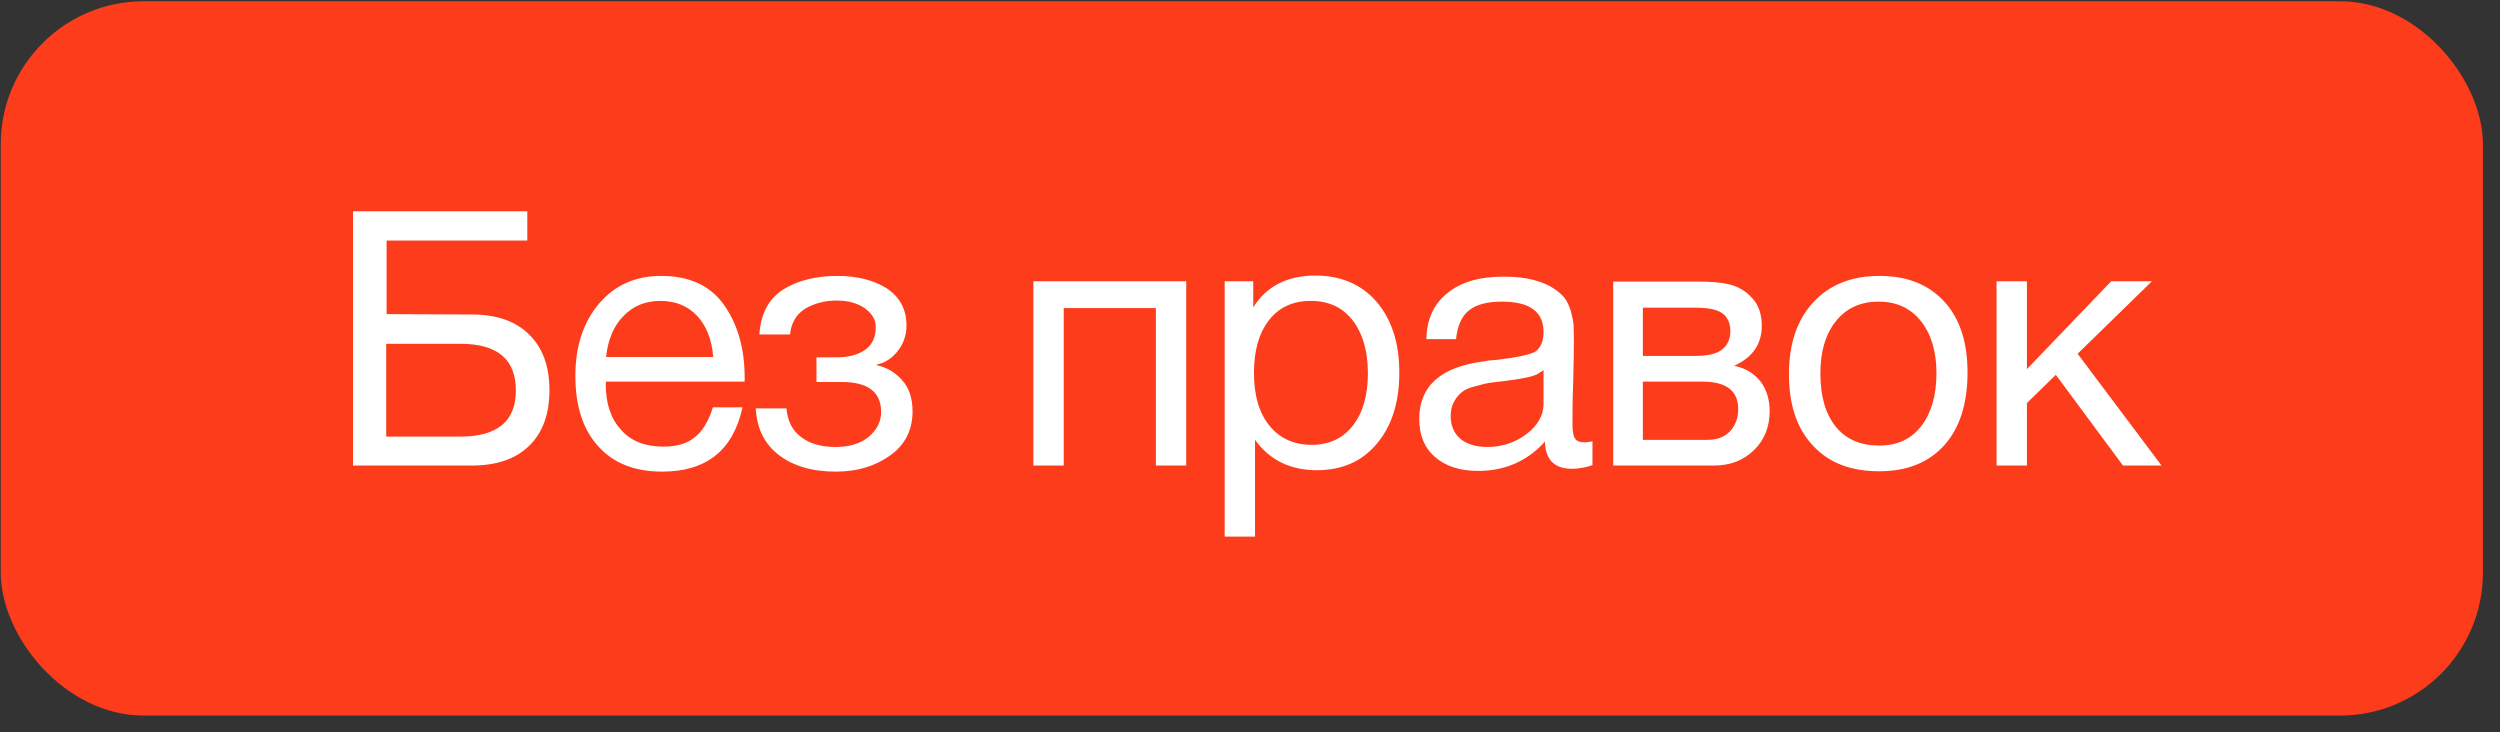
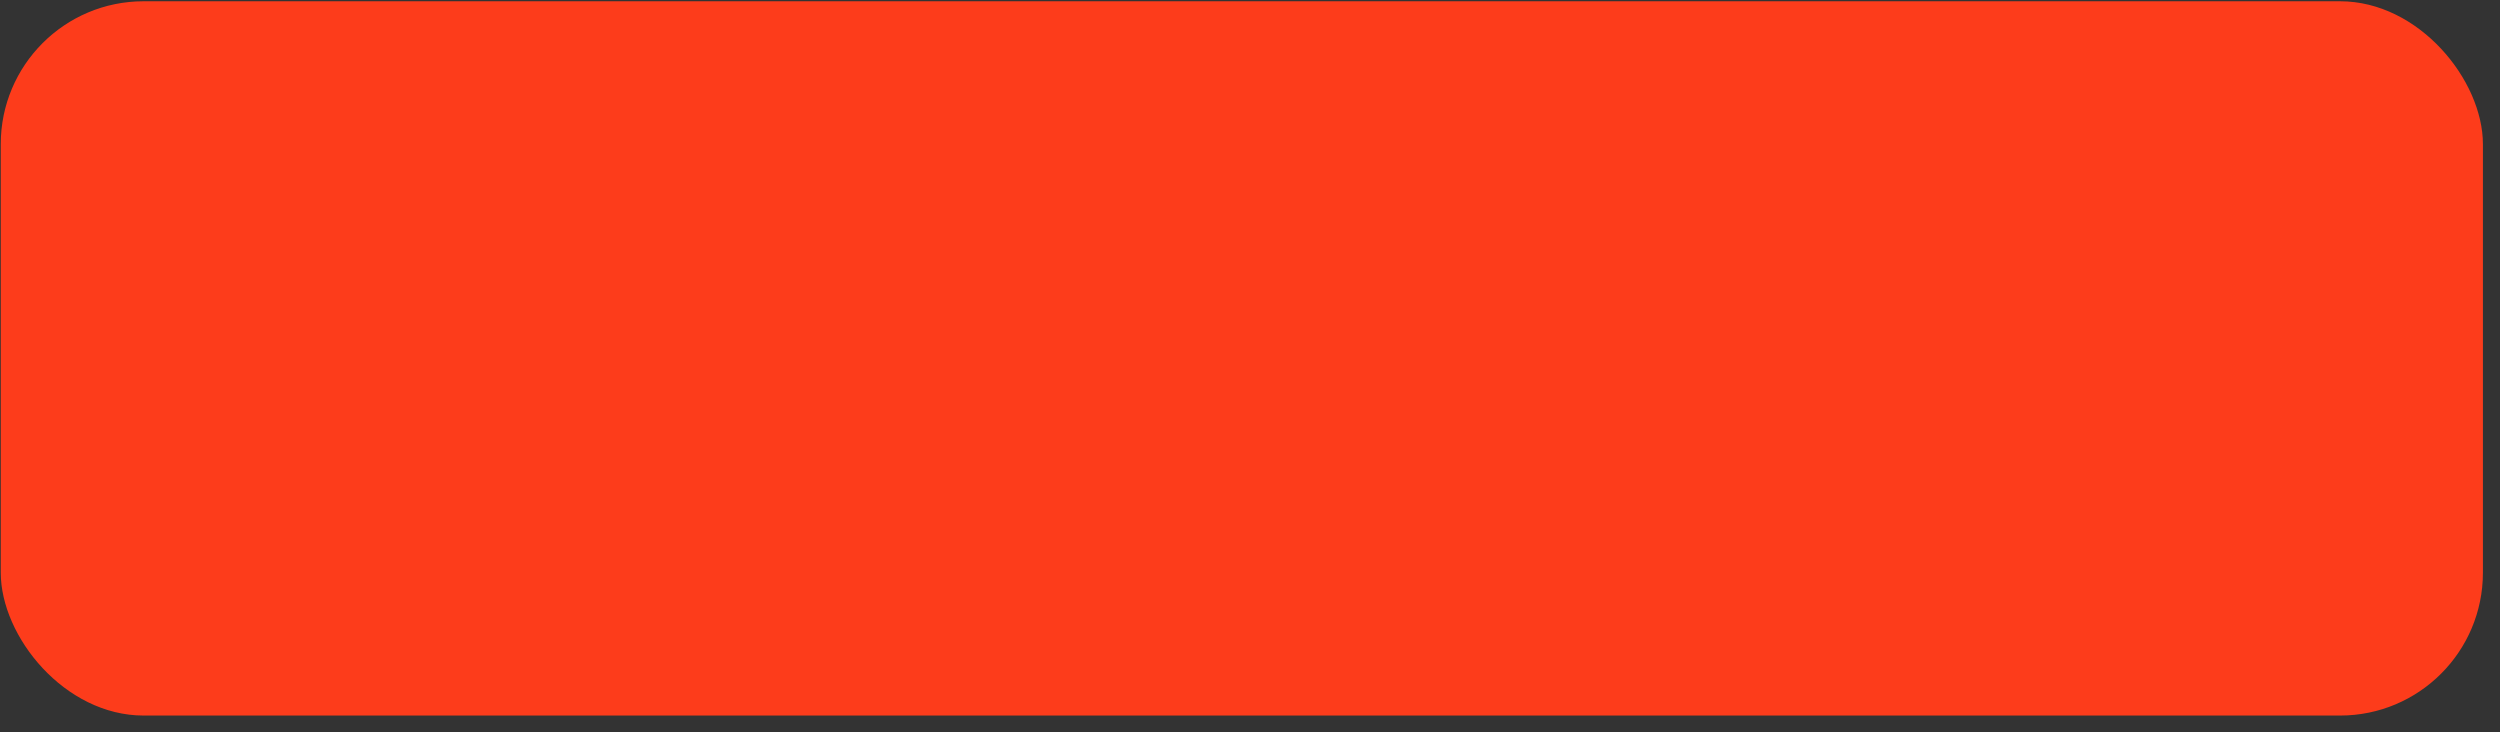
<svg xmlns="http://www.w3.org/2000/svg" width="140" height="41" viewBox="0 0 140 41" fill="none">
  <rect x="0" y="0" width="140" height="41" fill="#333333" stroke="none" />
  <rect x="0.043" y="0.071" width="139" height="40" rx="8" fill="#FD3C1B" />
-   <path d="M21.649 17.591L26.389 17.611C27.789 17.611 28.869 17.971 29.629 18.731C30.389 19.471 30.769 20.511 30.769 21.851C30.769 23.191 30.389 24.231 29.629 24.971C28.869 25.711 27.789 26.071 26.409 26.071H19.769V11.831H29.529V13.471H21.649V17.591ZM28.889 21.871C28.889 20.111 27.849 19.251 25.769 19.251H21.629V24.451H25.769C27.849 24.451 28.889 23.591 28.889 21.871ZM41.581 22.811C41.061 25.211 39.561 26.411 37.081 26.411C35.561 26.411 34.361 25.951 33.501 24.991C32.641 24.051 32.221 22.731 32.221 21.051C32.221 19.391 32.661 18.051 33.541 17.011C34.421 15.971 35.581 15.451 37.021 15.451C38.601 15.451 39.781 15.991 40.541 17.071C41.301 18.151 41.701 19.491 41.701 21.131V21.371H33.941L33.921 21.491C33.921 22.591 34.201 23.451 34.781 24.071C35.341 24.711 36.141 25.011 37.141 25.011C37.881 25.011 38.461 24.851 38.901 24.491C39.341 24.151 39.681 23.591 39.921 22.811H41.581ZM39.941 19.991C39.861 19.011 39.561 18.251 39.041 17.691C38.521 17.131 37.821 16.851 36.981 16.851C36.141 16.851 35.461 17.131 34.921 17.691C34.361 18.251 34.041 19.031 33.941 19.991H39.941ZM42.523 18.731C42.603 17.571 43.043 16.731 43.863 16.211C44.663 15.711 45.683 15.451 46.883 15.451C48.003 15.451 48.943 15.691 49.663 16.151C50.383 16.631 50.763 17.311 50.763 18.231C50.763 18.791 50.583 19.271 50.263 19.671C49.943 20.071 49.543 20.331 49.103 20.411V20.451C49.643 20.571 50.103 20.831 50.503 21.271C50.903 21.711 51.103 22.291 51.103 23.031C51.103 24.091 50.683 24.911 49.843 25.511C49.003 26.111 47.983 26.411 46.823 26.411C45.463 26.411 44.403 26.091 43.603 25.471C42.803 24.851 42.383 23.991 42.323 22.871H44.043C44.103 23.591 44.383 24.131 44.883 24.491C45.363 24.851 46.003 25.031 46.803 25.031C47.583 25.031 48.203 24.831 48.663 24.451C49.103 24.071 49.343 23.611 49.343 23.071C49.343 21.951 48.603 21.391 47.143 21.391H45.723V20.011H46.863C47.503 20.011 48.043 19.871 48.443 19.591C48.843 19.311 49.043 18.891 49.043 18.311C49.043 17.911 48.843 17.571 48.443 17.271C48.043 16.991 47.523 16.831 46.863 16.831C46.183 16.831 45.583 16.991 45.083 17.291C44.583 17.611 44.303 18.091 44.243 18.731H42.523ZM59.569 26.071H57.869V15.751H66.429V26.071H64.729V17.251H59.569V26.071ZM70.182 15.751V17.211C70.922 16.031 72.082 15.431 73.662 15.431C75.102 15.431 76.242 15.931 77.082 16.891C77.922 17.871 78.362 19.191 78.362 20.851C78.362 22.531 77.942 23.851 77.102 24.851C76.262 25.851 75.142 26.331 73.742 26.331C72.262 26.331 71.102 25.771 70.282 24.631V30.051H68.582V15.751H70.182ZM73.402 16.851C72.402 16.851 71.622 17.211 71.062 17.931C70.502 18.651 70.222 19.631 70.222 20.871C70.222 22.131 70.502 23.111 71.082 23.831C71.662 24.551 72.462 24.911 73.462 24.911C74.422 24.911 75.202 24.551 75.762 23.831C76.322 23.111 76.602 22.131 76.602 20.891C76.602 19.631 76.302 18.651 75.742 17.931C75.182 17.211 74.402 16.851 73.402 16.851ZM89.178 24.711V26.051C88.818 26.171 88.438 26.251 88.018 26.251C87.038 26.251 86.538 25.731 86.518 24.731C85.538 25.811 84.298 26.371 82.778 26.371C81.758 26.371 80.958 26.111 80.358 25.591C79.758 25.071 79.478 24.351 79.478 23.451C79.478 21.611 80.698 20.531 83.138 20.231C83.298 20.191 83.518 20.171 83.838 20.151C84.998 20.011 85.698 19.851 85.978 19.691C86.278 19.471 86.438 19.111 86.438 18.591C86.438 17.451 85.658 16.891 84.098 16.891C83.298 16.891 82.678 17.051 82.278 17.371C81.858 17.691 81.618 18.231 81.538 18.991H79.878C79.898 17.871 80.298 17.011 81.058 16.411C81.818 15.791 82.858 15.491 84.198 15.491C85.638 15.491 86.718 15.811 87.438 16.491C87.658 16.691 87.818 16.971 87.938 17.331C88.038 17.671 88.098 17.951 88.118 18.171C88.118 18.391 88.138 18.731 88.138 19.171C88.138 19.671 88.118 20.431 88.098 21.451C88.058 22.491 88.058 23.251 88.058 23.751C88.058 24.131 88.098 24.391 88.198 24.551C88.298 24.711 88.478 24.771 88.758 24.771C88.858 24.771 88.998 24.751 89.178 24.711ZM86.438 20.731C86.318 20.811 86.178 20.891 86.058 20.971C85.918 21.031 85.738 21.091 85.538 21.131C85.338 21.171 85.198 21.191 85.118 21.211C85.038 21.231 84.878 21.251 84.598 21.291C84.318 21.331 84.158 21.351 84.158 21.351C83.738 21.391 83.458 21.431 83.338 21.451C83.218 21.471 82.978 21.531 82.618 21.631C82.258 21.711 82.018 21.831 81.878 21.951C81.718 22.071 81.578 22.231 81.438 22.471C81.298 22.711 81.238 22.991 81.238 23.311C81.238 23.831 81.418 24.251 81.778 24.571C82.138 24.871 82.658 25.031 83.298 25.031C84.098 25.031 84.838 24.791 85.478 24.311C86.118 23.831 86.438 23.251 86.438 22.611V20.731ZM90.34 26.071V15.771H95.12C95.8 15.771 96.38 15.811 96.86 15.931C97.34 16.051 97.76 16.291 98.12 16.691C98.48 17.071 98.66 17.591 98.66 18.251C98.66 19.271 98.14 20.011 97.14 20.471V20.491C97.74 20.611 98.22 20.911 98.58 21.351C98.92 21.791 99.1 22.351 99.1 23.031C99.1 23.911 98.8 24.651 98.22 25.211C97.62 25.791 96.88 26.071 95.96 26.071H90.34ZM94.94 19.931C95.64 19.931 96.14 19.811 96.44 19.571C96.74 19.331 96.9 18.991 96.9 18.551C96.9 18.091 96.74 17.751 96.46 17.551C96.16 17.331 95.66 17.231 94.94 17.231H92V19.931H94.94ZM92 21.371V24.631H95.64C96.16 24.631 96.58 24.471 96.88 24.151C97.18 23.831 97.34 23.411 97.34 22.911C97.34 21.871 96.66 21.371 95.34 21.371H92ZM105.242 15.451C106.802 15.451 108.002 15.931 108.882 16.891C109.742 17.831 110.182 19.151 110.182 20.851C110.182 22.611 109.742 23.971 108.882 24.931C108.002 25.911 106.782 26.391 105.222 26.391C103.642 26.391 102.402 25.911 101.522 24.951C100.622 23.991 100.182 22.671 100.182 20.951C100.182 19.271 100.622 17.931 101.542 16.931C102.442 15.951 103.682 15.451 105.242 15.451ZM105.202 16.891C104.202 16.891 103.402 17.251 102.822 17.971C102.222 18.711 101.942 19.691 101.942 20.911C101.942 22.191 102.222 23.171 102.802 23.891C103.382 24.611 104.202 24.951 105.242 24.951C106.242 24.951 107.022 24.591 107.582 23.871C108.142 23.151 108.442 22.171 108.442 20.891C108.442 19.671 108.142 18.691 107.562 17.971C106.982 17.251 106.202 16.891 105.202 16.891ZM121.047 26.071H118.887L115.127 20.991L113.507 22.571V26.071H111.807V15.751H113.507V20.671L118.227 15.751H120.507L116.347 19.811L121.047 26.071Z" fill="white" />
</svg>